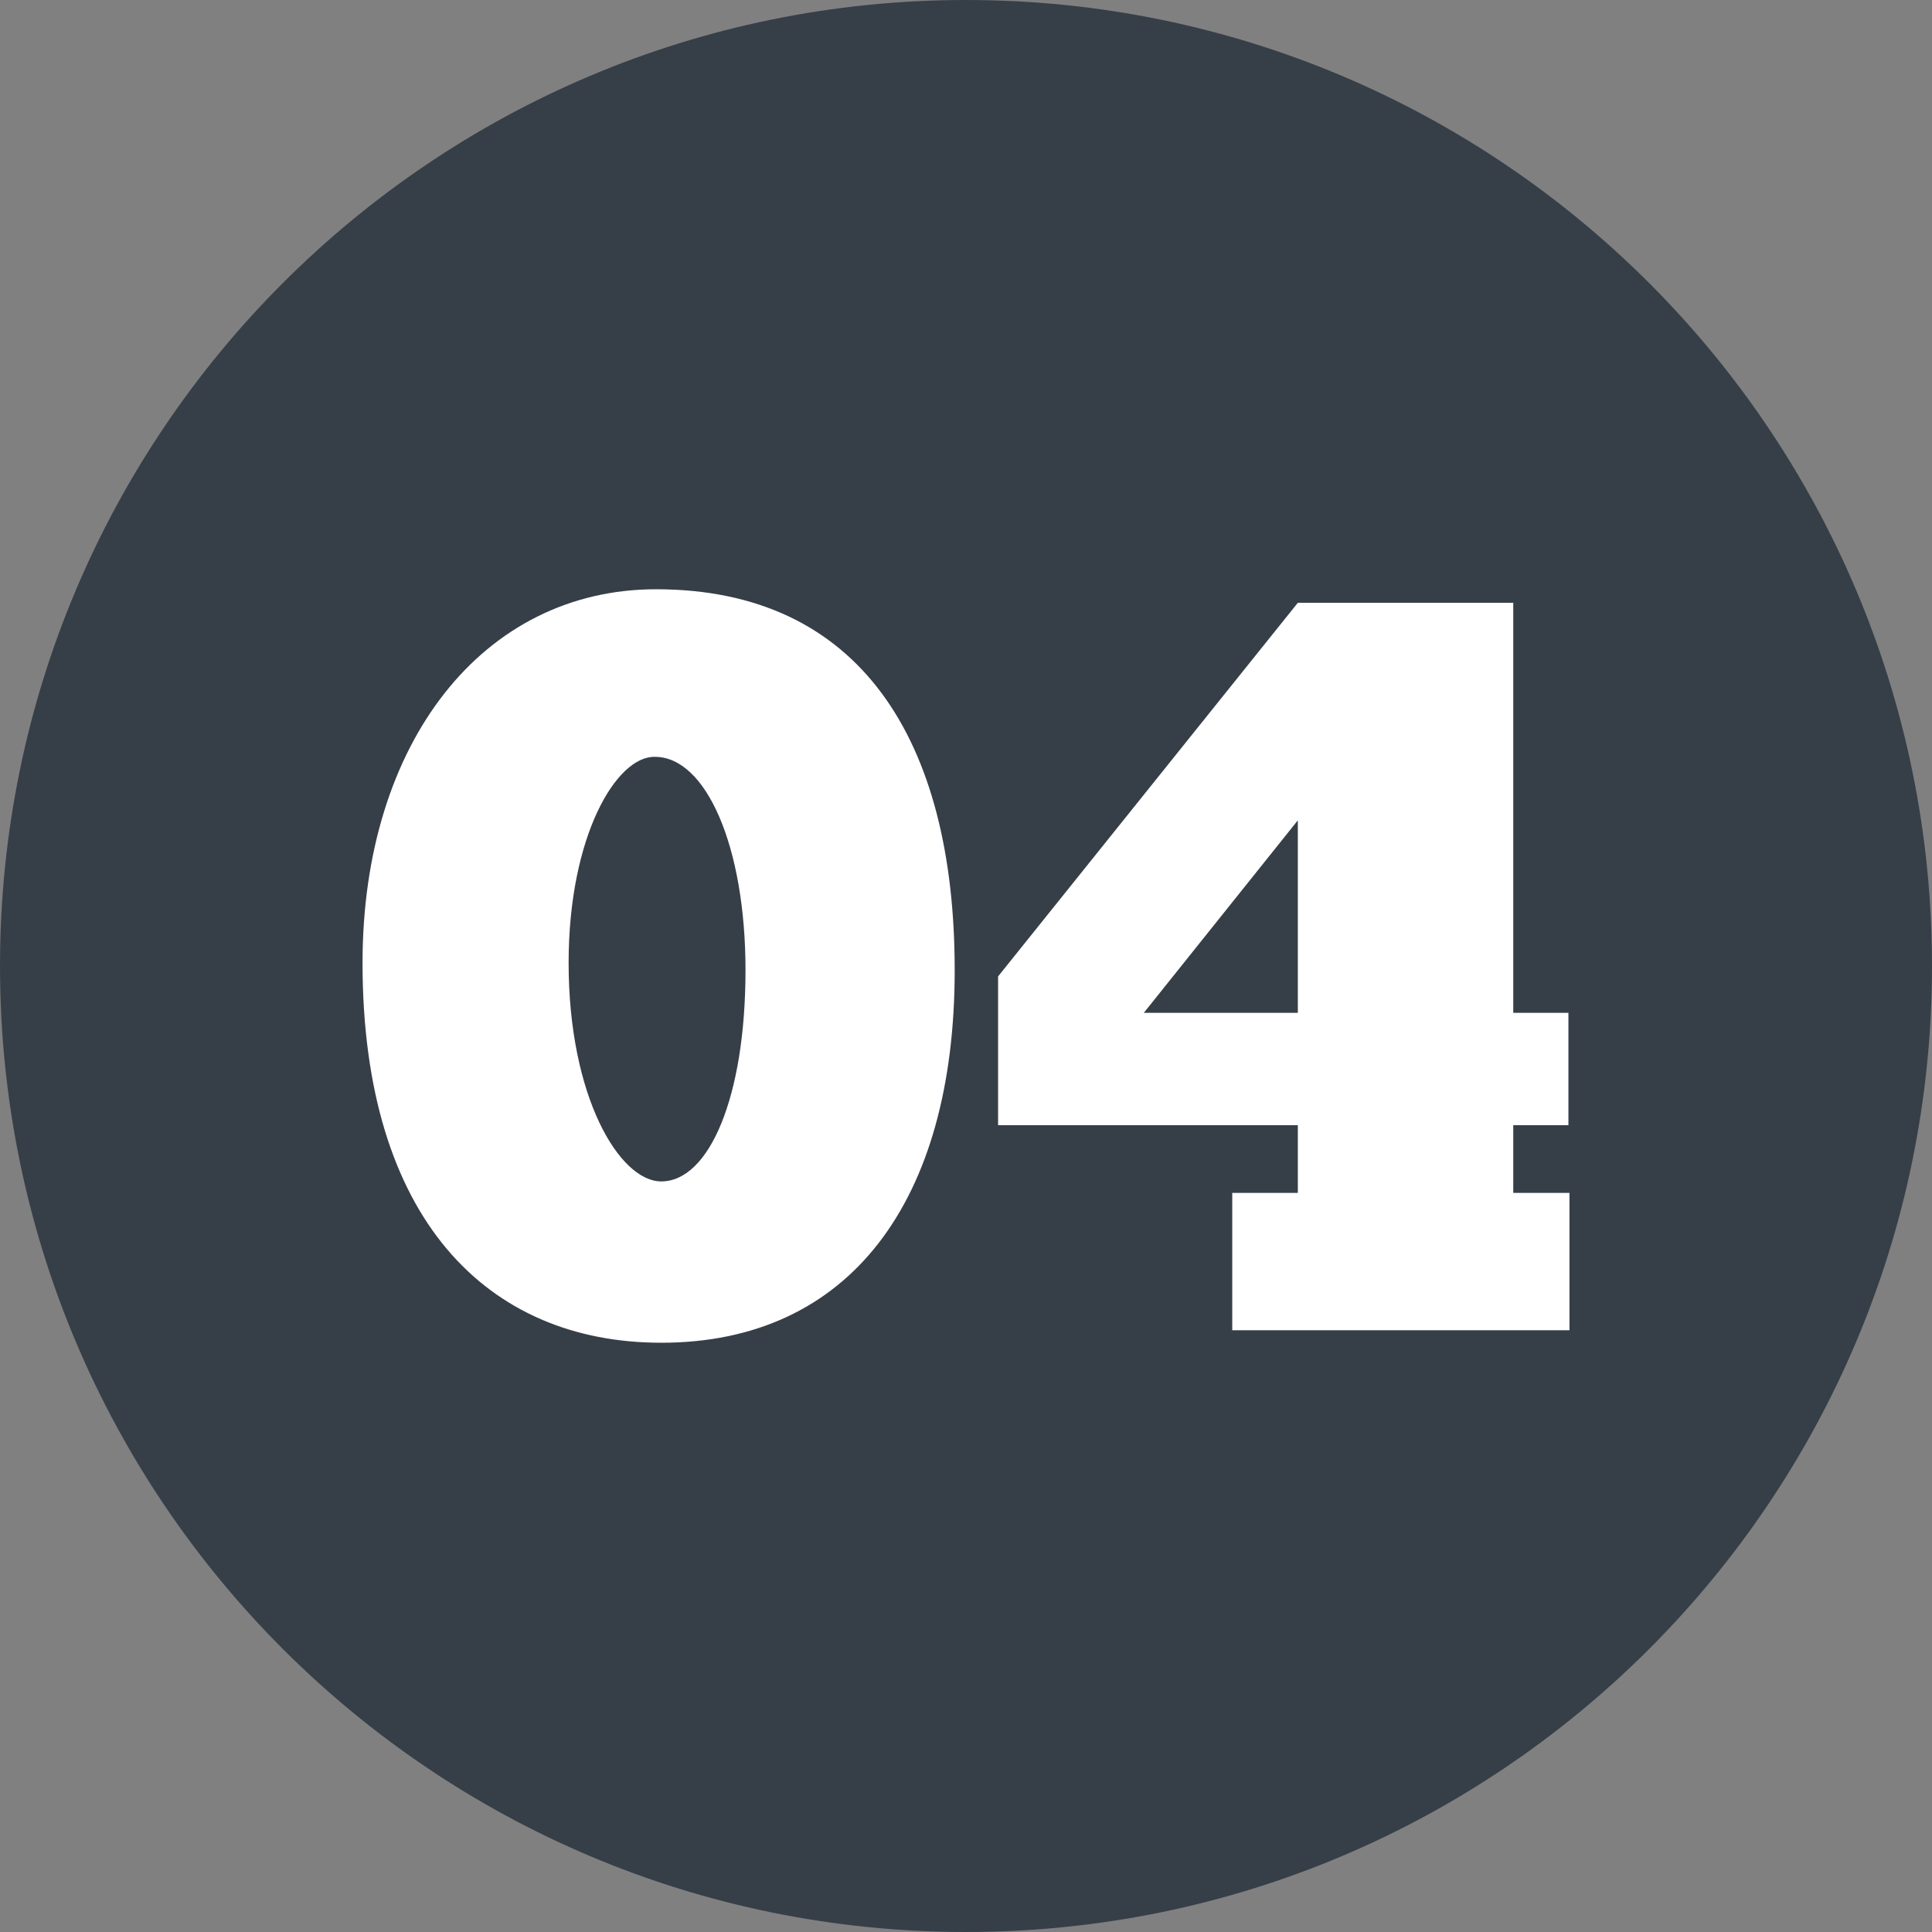
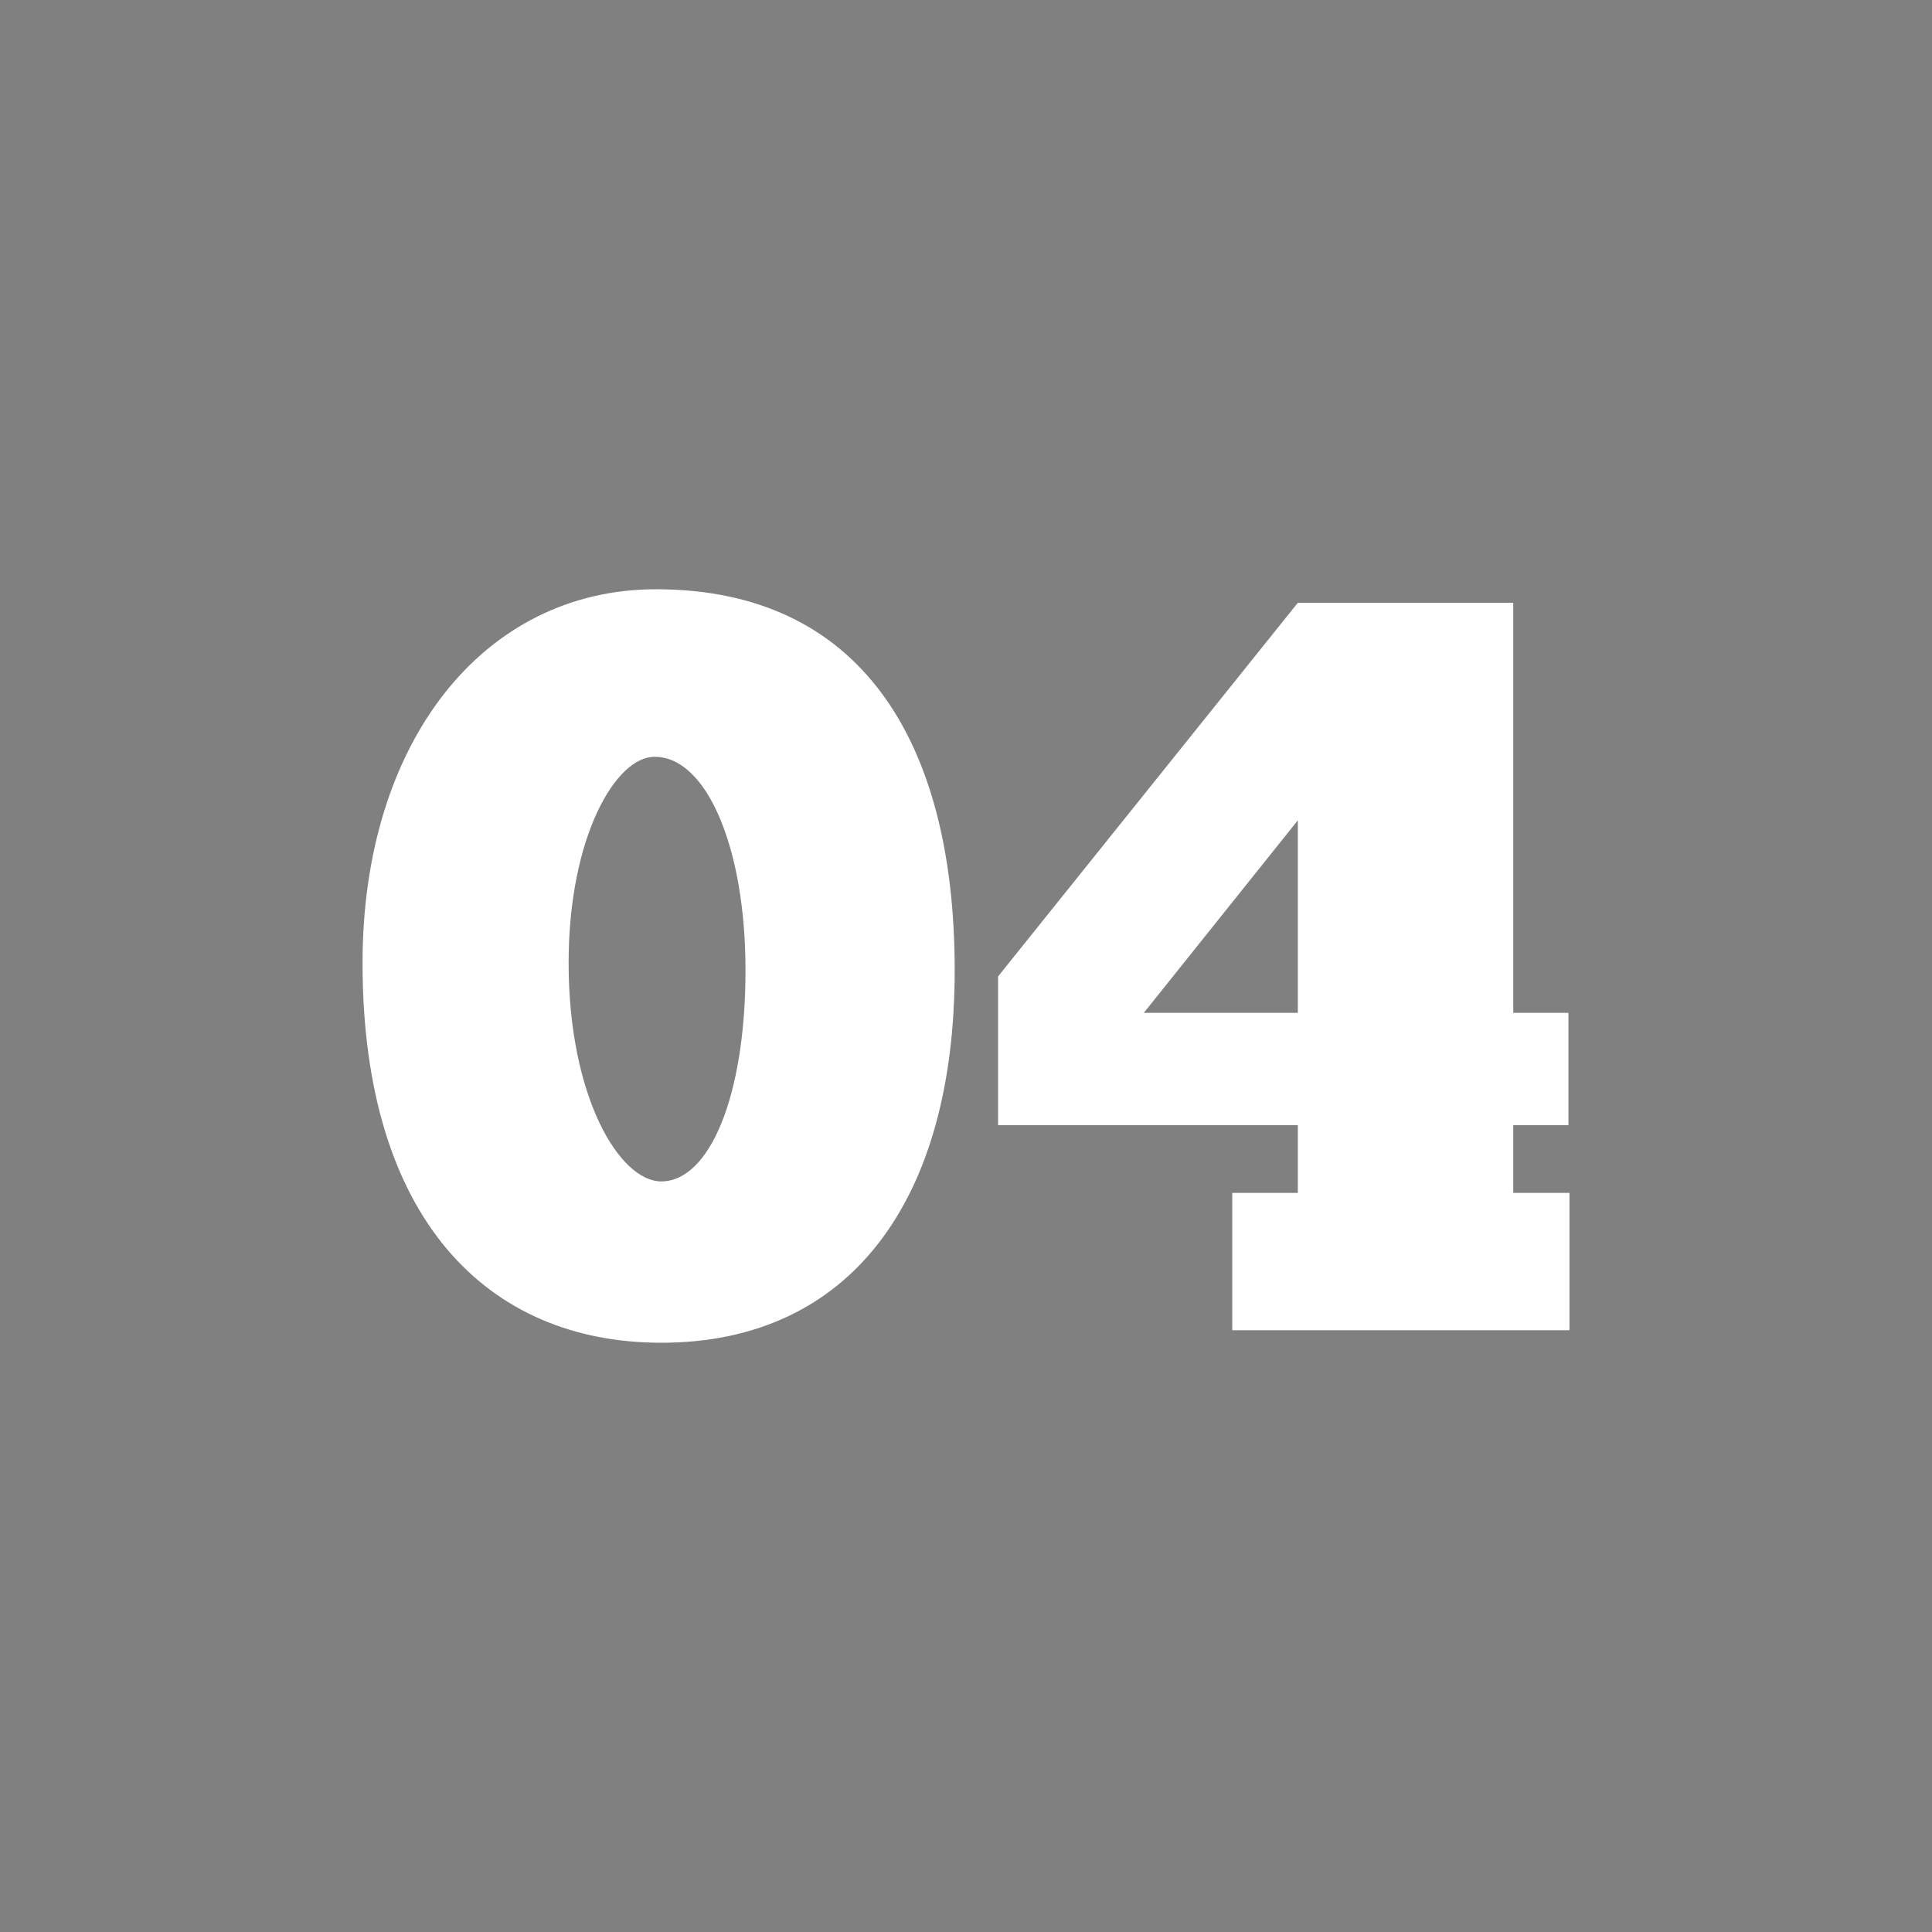
<svg xmlns="http://www.w3.org/2000/svg" version="1.2" baseProfile="tiny-ps" viewBox="0 0 540 540" width="100" height="100">
  <rect x="0" y="0" width="540" height="540" fill="#808080" stroke="none" />
  <title>shutterstock_282986270-ai</title>
  <style>
		tspan { white-space:pre }
		.shp0 { fill: #02bbd2 } 
		.shp1 { fill: #fd458e } 
		.shp2 { fill: #ff5624 } 
		.shp3 { fill: #363f48 } 
		.shp4 { fill: #ffffff } 
	</style>
  <g id="Layer 1">
    <path id="&lt;Path&gt;" class="shp0" d="M-150 -420C-150 -569.12 -270.88 -690 -420 -690C-569.12 -690 -690 -569.12 -690 -420C-690 -270.88 -569.12 -150 -420 -150C-270.88 -150 -150 -270.88 -150 -420Z" />
    <path id="&lt;Path&gt;" class="shp1" d="M540 -420C540 -569.12 419.12 -690 270 -690C120.88 -690 0 -569.12 0 -420C0 -270.88 120.88 -150 270 -150C419.12 -150 540 -270.88 540 -420Z" />
    <path id="&lt;Path&gt;" class="shp2" d="M-150 270C-150 120.88 -270.88 0 -420 0C-569.12 0 -690 120.88 -690 270C-690 419.12 -569.12 540 -420 540C-270.88 540 -150 419.12 -150 270Z" />
-     <path id="&lt;Path&gt;" class="shp3" d="M540 270C540 120.88 419.12 0 270 0C120.88 0 0 120.88 0 270C0 419.12 120.88 540 270 540C419.12 540 540 419.12 540 270Z" />
    <g id="&lt;Group&gt;">
      <path id="&lt;Compound Path&gt;" fill-rule="evenodd" class="shp4" d="M266.84 271.16C266.84 335.74 237.47 375.3 184.82 375.3C136.24 375.3 101.33 340.68 101.33 269.13C101.33 207.46 135.07 164.7 183.36 164.7C240.37 164.7 266.84 206.88 266.84 271.16ZM208.37 271.16C208.37 236.55 197.33 211.54 183.07 211.54C172.31 211.25 158.93 233.64 158.93 269.13C158.93 306.65 173.18 330.21 184.82 330.21C198.2 330.21 208.37 306.65 208.37 271.16Z" />
      <path id="&lt;Compound Path&gt;" fill-rule="evenodd" class="shp4" d="M438.67 333.42L438.67 371.81L344.42 371.81L344.42 333.42L362.75 333.42L362.75 314.5L278.97 314.5L278.97 272.91L362.75 168.48L422.96 168.48L422.96 283.09L438.38 283.09L438.38 314.5L422.96 314.5L422.96 333.42L438.67 333.42ZM362.75 229.28L319.7 283.09L362.75 283.09L362.75 229.28Z" />
    </g>
    <g id="&lt;Group&gt;">
      <path id="&lt;Compound Path&gt;" fill-rule="evenodd" class="shp4" d="M-415.79 271.02C-415.79 335.5 -445.13 375.01 -497.71 375.01C-546.22 375.01 -581.08 340.44 -581.08 268.98C-581.08 207.4 -547.38 164.7 -499.16 164.7C-442.22 164.7 -415.79 206.82 -415.79 271.02ZM-474.18 271.02C-474.18 236.45 -485.21 211.47 -499.45 211.47C-510.19 211.18 -523.56 233.54 -523.56 268.98C-523.56 306.46 -509.33 329.99 -497.71 329.99C-484.34 329.99 -474.18 306.46 -474.18 271.02Z" />
      <path id="&lt;Path&gt;" class="shp4" d="M-285.93 263.75C-278.39 257.94 -264.44 246.62 -264.44 226.86C-264.44 189.68 -291.17 165.28 -338.52 165.28C-364.95 165.28 -390.22 181.55 -400.68 192.88L-372.5 226.86C-362.33 216.12 -349.55 209.44 -338.52 209.44C-326.32 209.44 -312.95 216.7 -312.95 232.38C-312.95 245.46 -323.7 252.42 -337.64 252.42L-358.85 252.42L-358.85 286.99L-337.06 286.99C-322.54 286.99 -312.95 292.51 -312.95 308.2C-312.95 322.73 -322.83 330.57 -339.1 330.57C-355.65 330.57 -366.69 322.43 -377.44 311.69L-407.07 342.48C-395.74 359.33 -366.98 375.3 -339.39 375.3C-300.17 375.3 -258.92 354.39 -258.92 311.4C-258.92 285.25 -276.64 270.44 -285.93 263.75Z" />
    </g>
    <g id="&lt;Group&gt;">
      <path id="&lt;Compound Path&gt;" fill-rule="evenodd" class="shp4" d="M268.4 -418.84C268.4 -354.26 239.02 -314.7 186.37 -314.7C137.79 -314.7 102.88 -349.32 102.88 -420.87C102.88 -482.54 136.63 -525.3 184.92 -525.3C241.92 -525.3 268.4 -483.12 268.4 -418.84ZM209.93 -418.84C209.93 -453.45 198.88 -478.47 184.62 -478.47C173.86 -478.76 160.48 -456.36 160.48 -420.87C160.48 -383.35 174.73 -359.79 186.37 -359.79C199.75 -359.79 209.93 -383.35 209.93 -418.84Z" />
      <path id="&lt;Path&gt;" class="shp4" d="M388.25 -380.15L388.25 -356.88L337.05 -356.88C343.74 -368.51 366.72 -386.84 380.69 -395.86C411.52 -415.93 427.23 -427.56 427.23 -461.01C427.23 -500.28 396.68 -524.72 358 -524.72C328.91 -524.72 302.73 -512.21 282.37 -488.65L313.78 -455.49C322.51 -464.8 333.85 -477.59 349.56 -477.59C362.94 -477.59 373.99 -473.23 373.99 -458.4C373.99 -440.36 343.16 -428.15 322.51 -409.82C303.89 -394.98 296.04 -386.55 280.04 -360.37L280.04 -318.19L437.12 -318.19L437.12 -380.15L388.25 -380.15Z" />
    </g>
    <g id="&lt;Group&gt;">
-       <path id="&lt;Compound Path&gt;" fill-rule="evenodd" class="shp4" d="M-407.93 -418.84C-407.93 -354.26 -437.31 -314.7 -489.96 -314.7C-538.54 -314.7 -573.44 -349.32 -573.44 -420.87C-573.44 -482.54 -539.7 -525.3 -491.42 -525.3C-434.4 -525.3 -407.93 -483.12 -407.93 -418.84ZM-466.4 -418.84C-466.4 -453.45 -477.45 -478.47 -491.71 -478.47C-502.47 -478.76 -515.85 -456.36 -515.85 -420.87C-515.85 -383.35 -501.6 -359.79 -489.96 -359.79C-476.58 -359.79 -466.4 -383.35 -466.4 -418.84Z" />
-       <path id="&lt;Path&gt;" class="shp4" d="M-293.61 -356.88L-293.61 -521.52L-345.38 -521.52C-366.62 -496.21 -379.71 -491.55 -396.29 -483.41L-382.91 -451.12L-353.82 -464.8L-353.82 -356.88L-382.91 -356.88L-382.91 -318.19L-266.56 -318.19L-266.56 -356.88L-293.61 -356.88Z" />
-     </g>
+       </g>
  </g>
</svg>